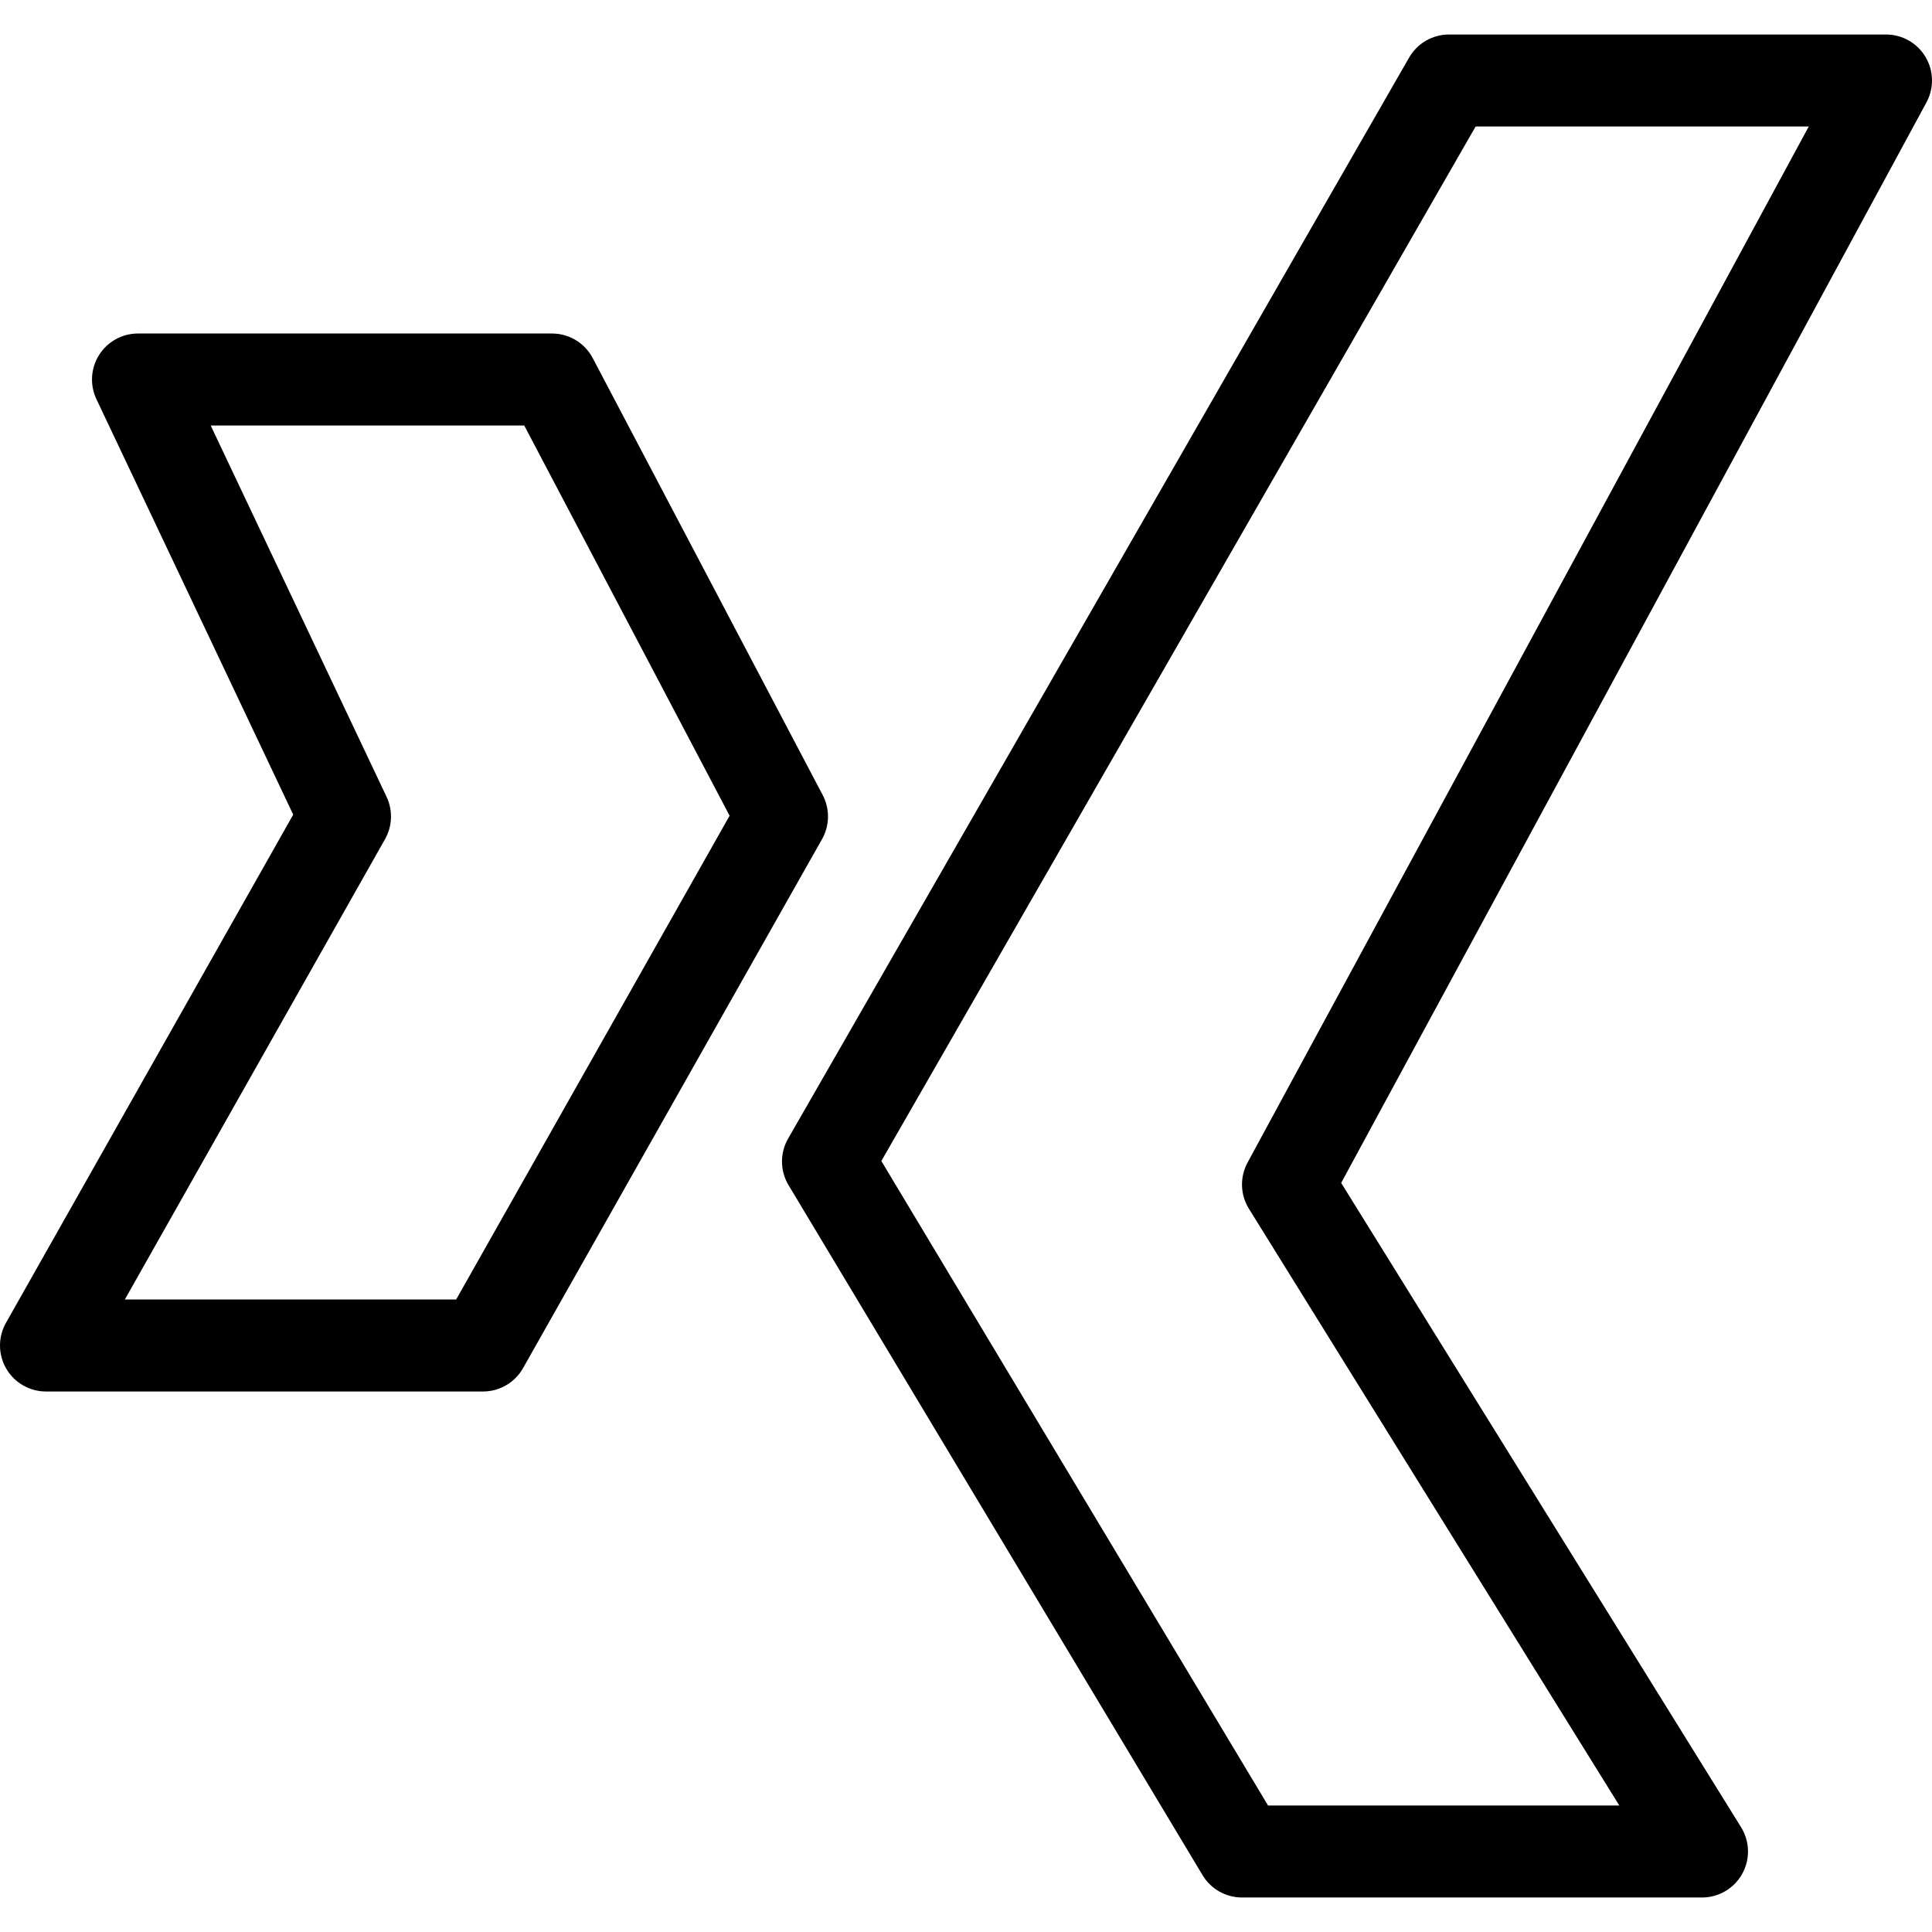
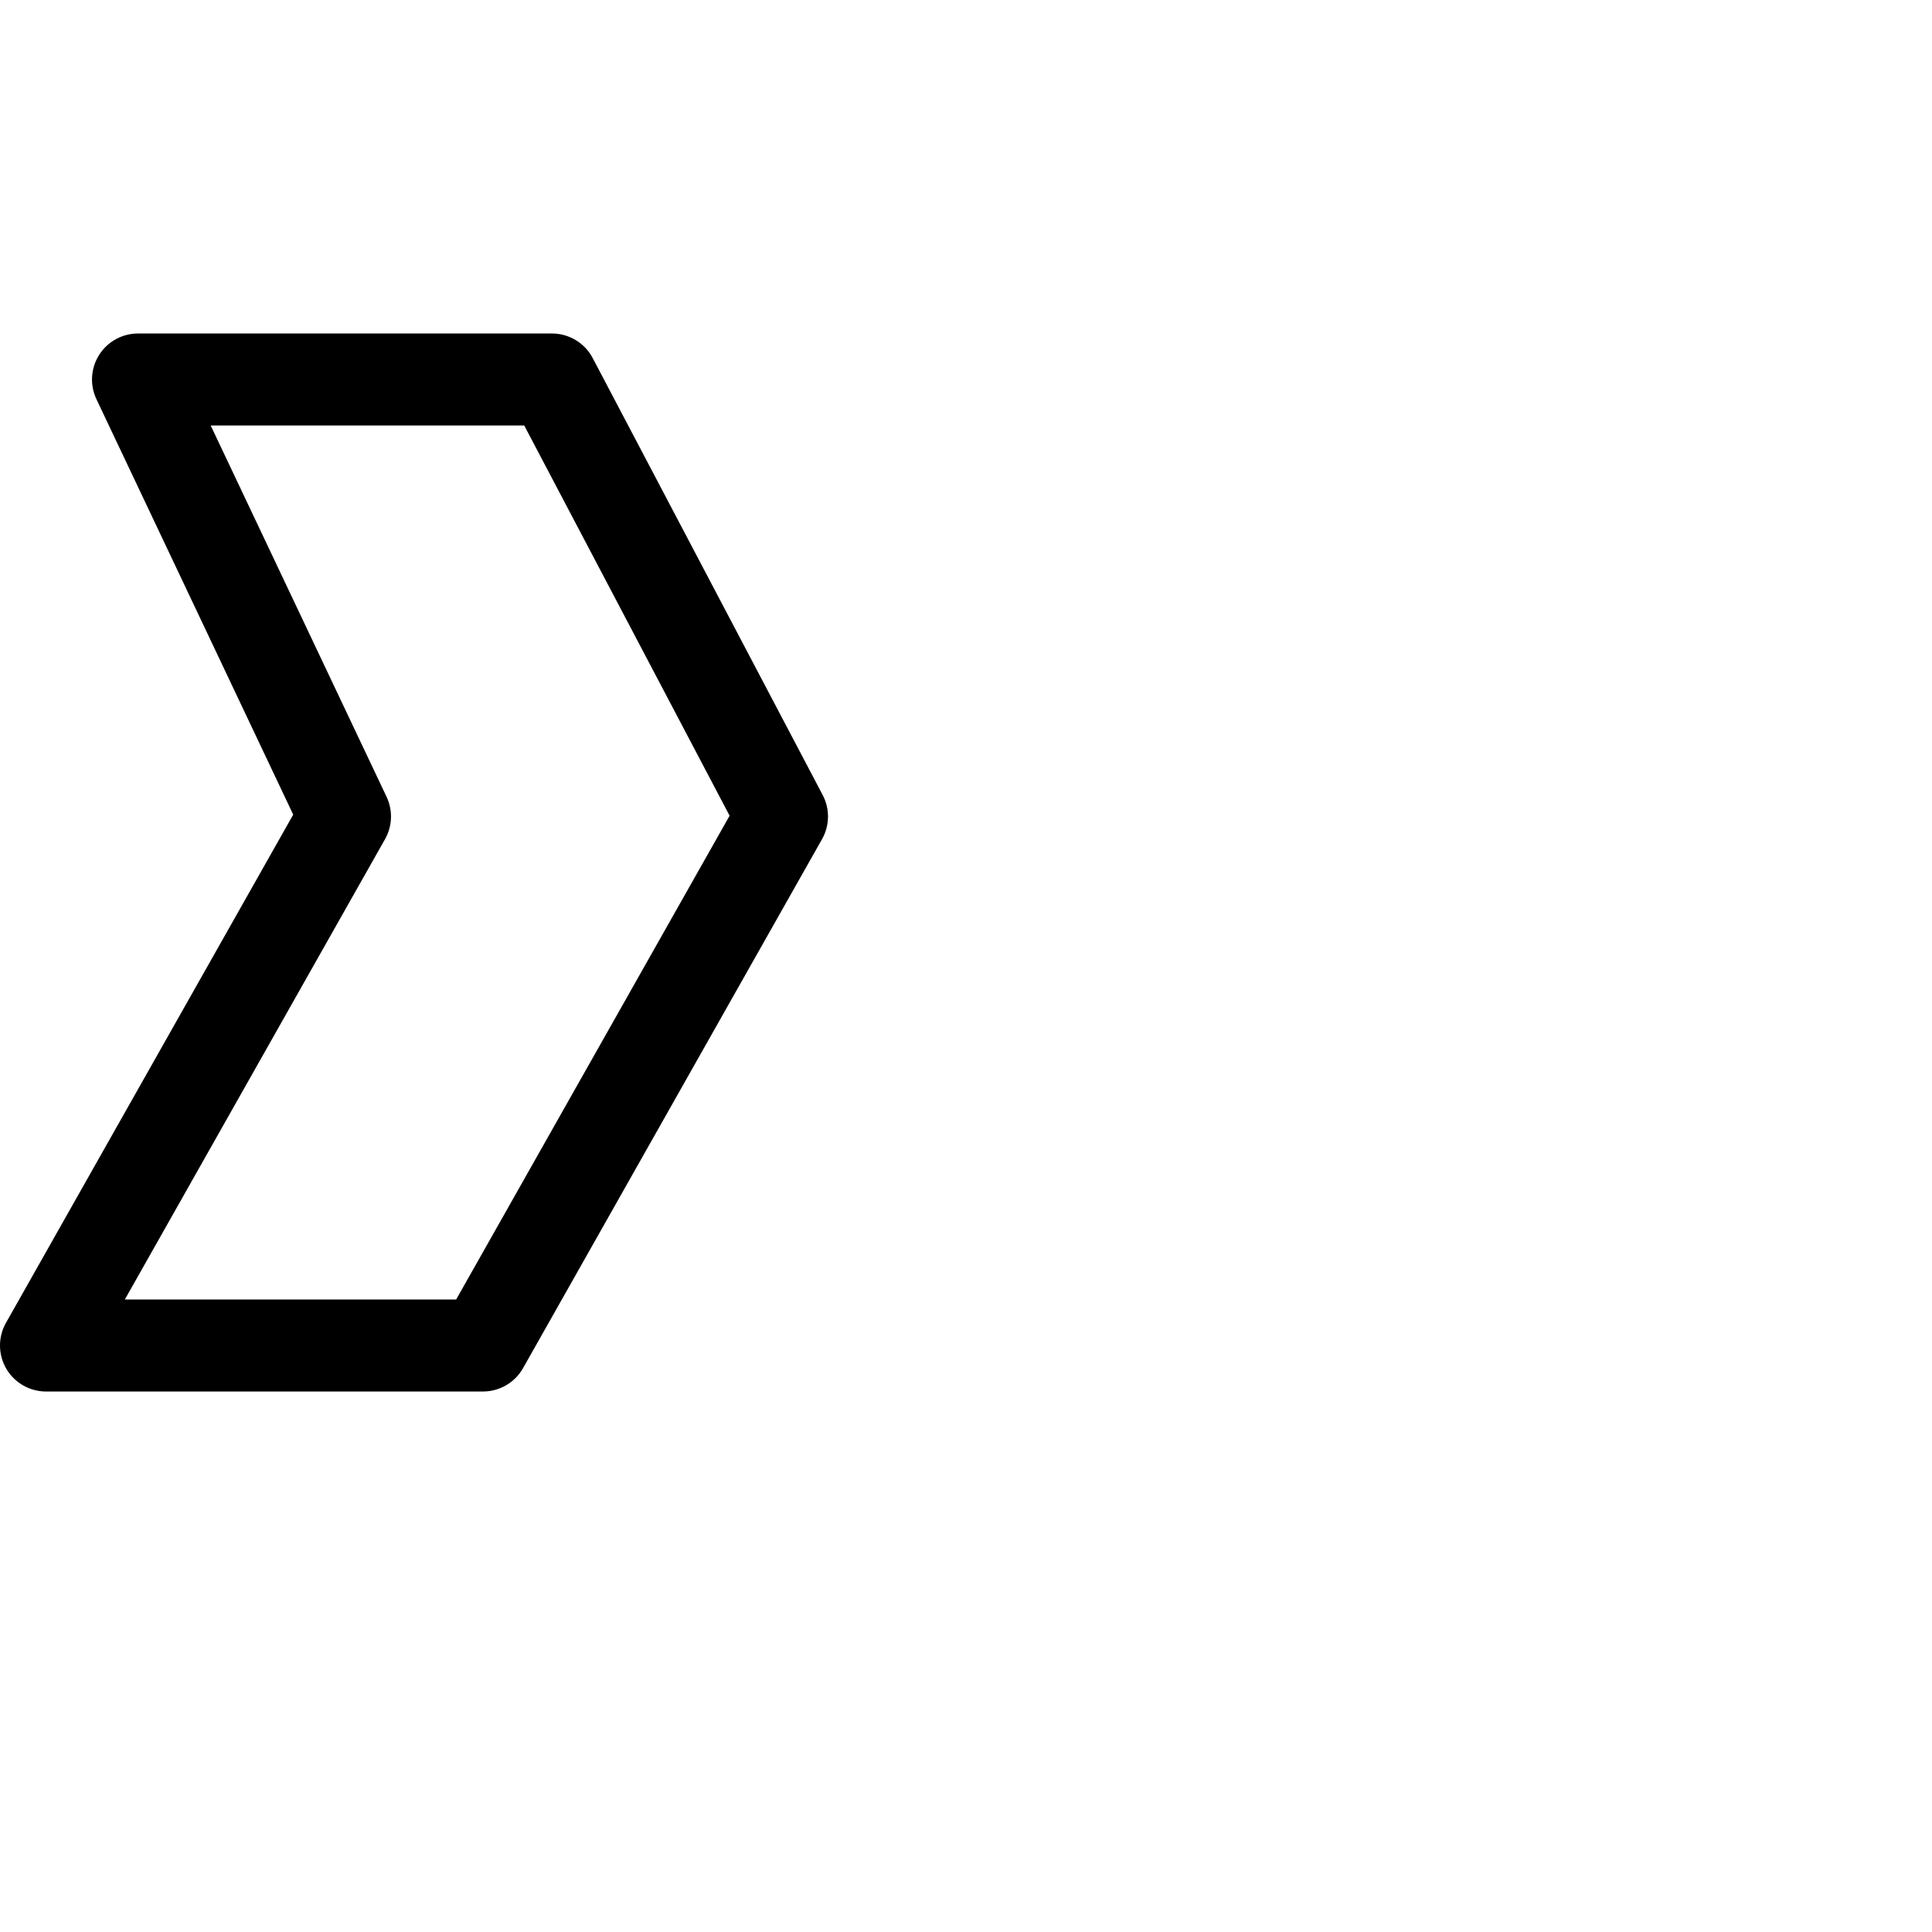
<svg xmlns="http://www.w3.org/2000/svg" fill="#000000" height="800px" width="800px" version="1.1" id="Layer_1" viewBox="0 0 420 420" xml:space="preserve">
  <g>
    <g>
      <g>
-         <path d="M418.592,12.383C416.788,9.355,413.524,7.5,410,7.5h-95c-3.58,0-6.888,1.914-8.671,5.019l-135,235     c-1.806,3.143-1.77,7.018,0.096,10.126l90,150c1.808,3.012,5.063,4.855,8.575,4.855h100c3.63,0,6.975-1.967,8.739-5.139     c1.764-3.172,1.671-7.051-0.243-10.135l-86.938-140.068L418.793,22.263C420.472,19.164,420.395,15.411,418.592,12.383z      M271.207,252.737c-1.71,3.156-1.597,6.986,0.297,10.036l80.52,129.727h-76.361l-84.066-140.11L320.788,27.5h72.423     L271.207,252.737z" />
        <path d="M178.85,172.843l-50-95c-1.729-3.286-5.137-5.343-8.85-5.343H30c-3.428,0-6.617,1.756-8.45,4.652     c-1.833,2.897-2.055,6.531-0.587,9.628l42.779,90.313L1.294,287.58c-1.749,3.096-1.724,6.888,0.068,9.96     c1.793,3.072,5.081,4.96,8.638,4.96h95c3.605,0,6.932-1.941,8.706-5.08l65-115C180.379,179.46,180.433,175.852,178.85,172.843z      M99.165,282.5H27.139l56.567-100.08c1.6-2.831,1.724-6.263,0.331-9.201L45.802,92.5h68.161l44.646,84.829L99.165,282.5z" />
      </g>
    </g>
  </g>
</svg>